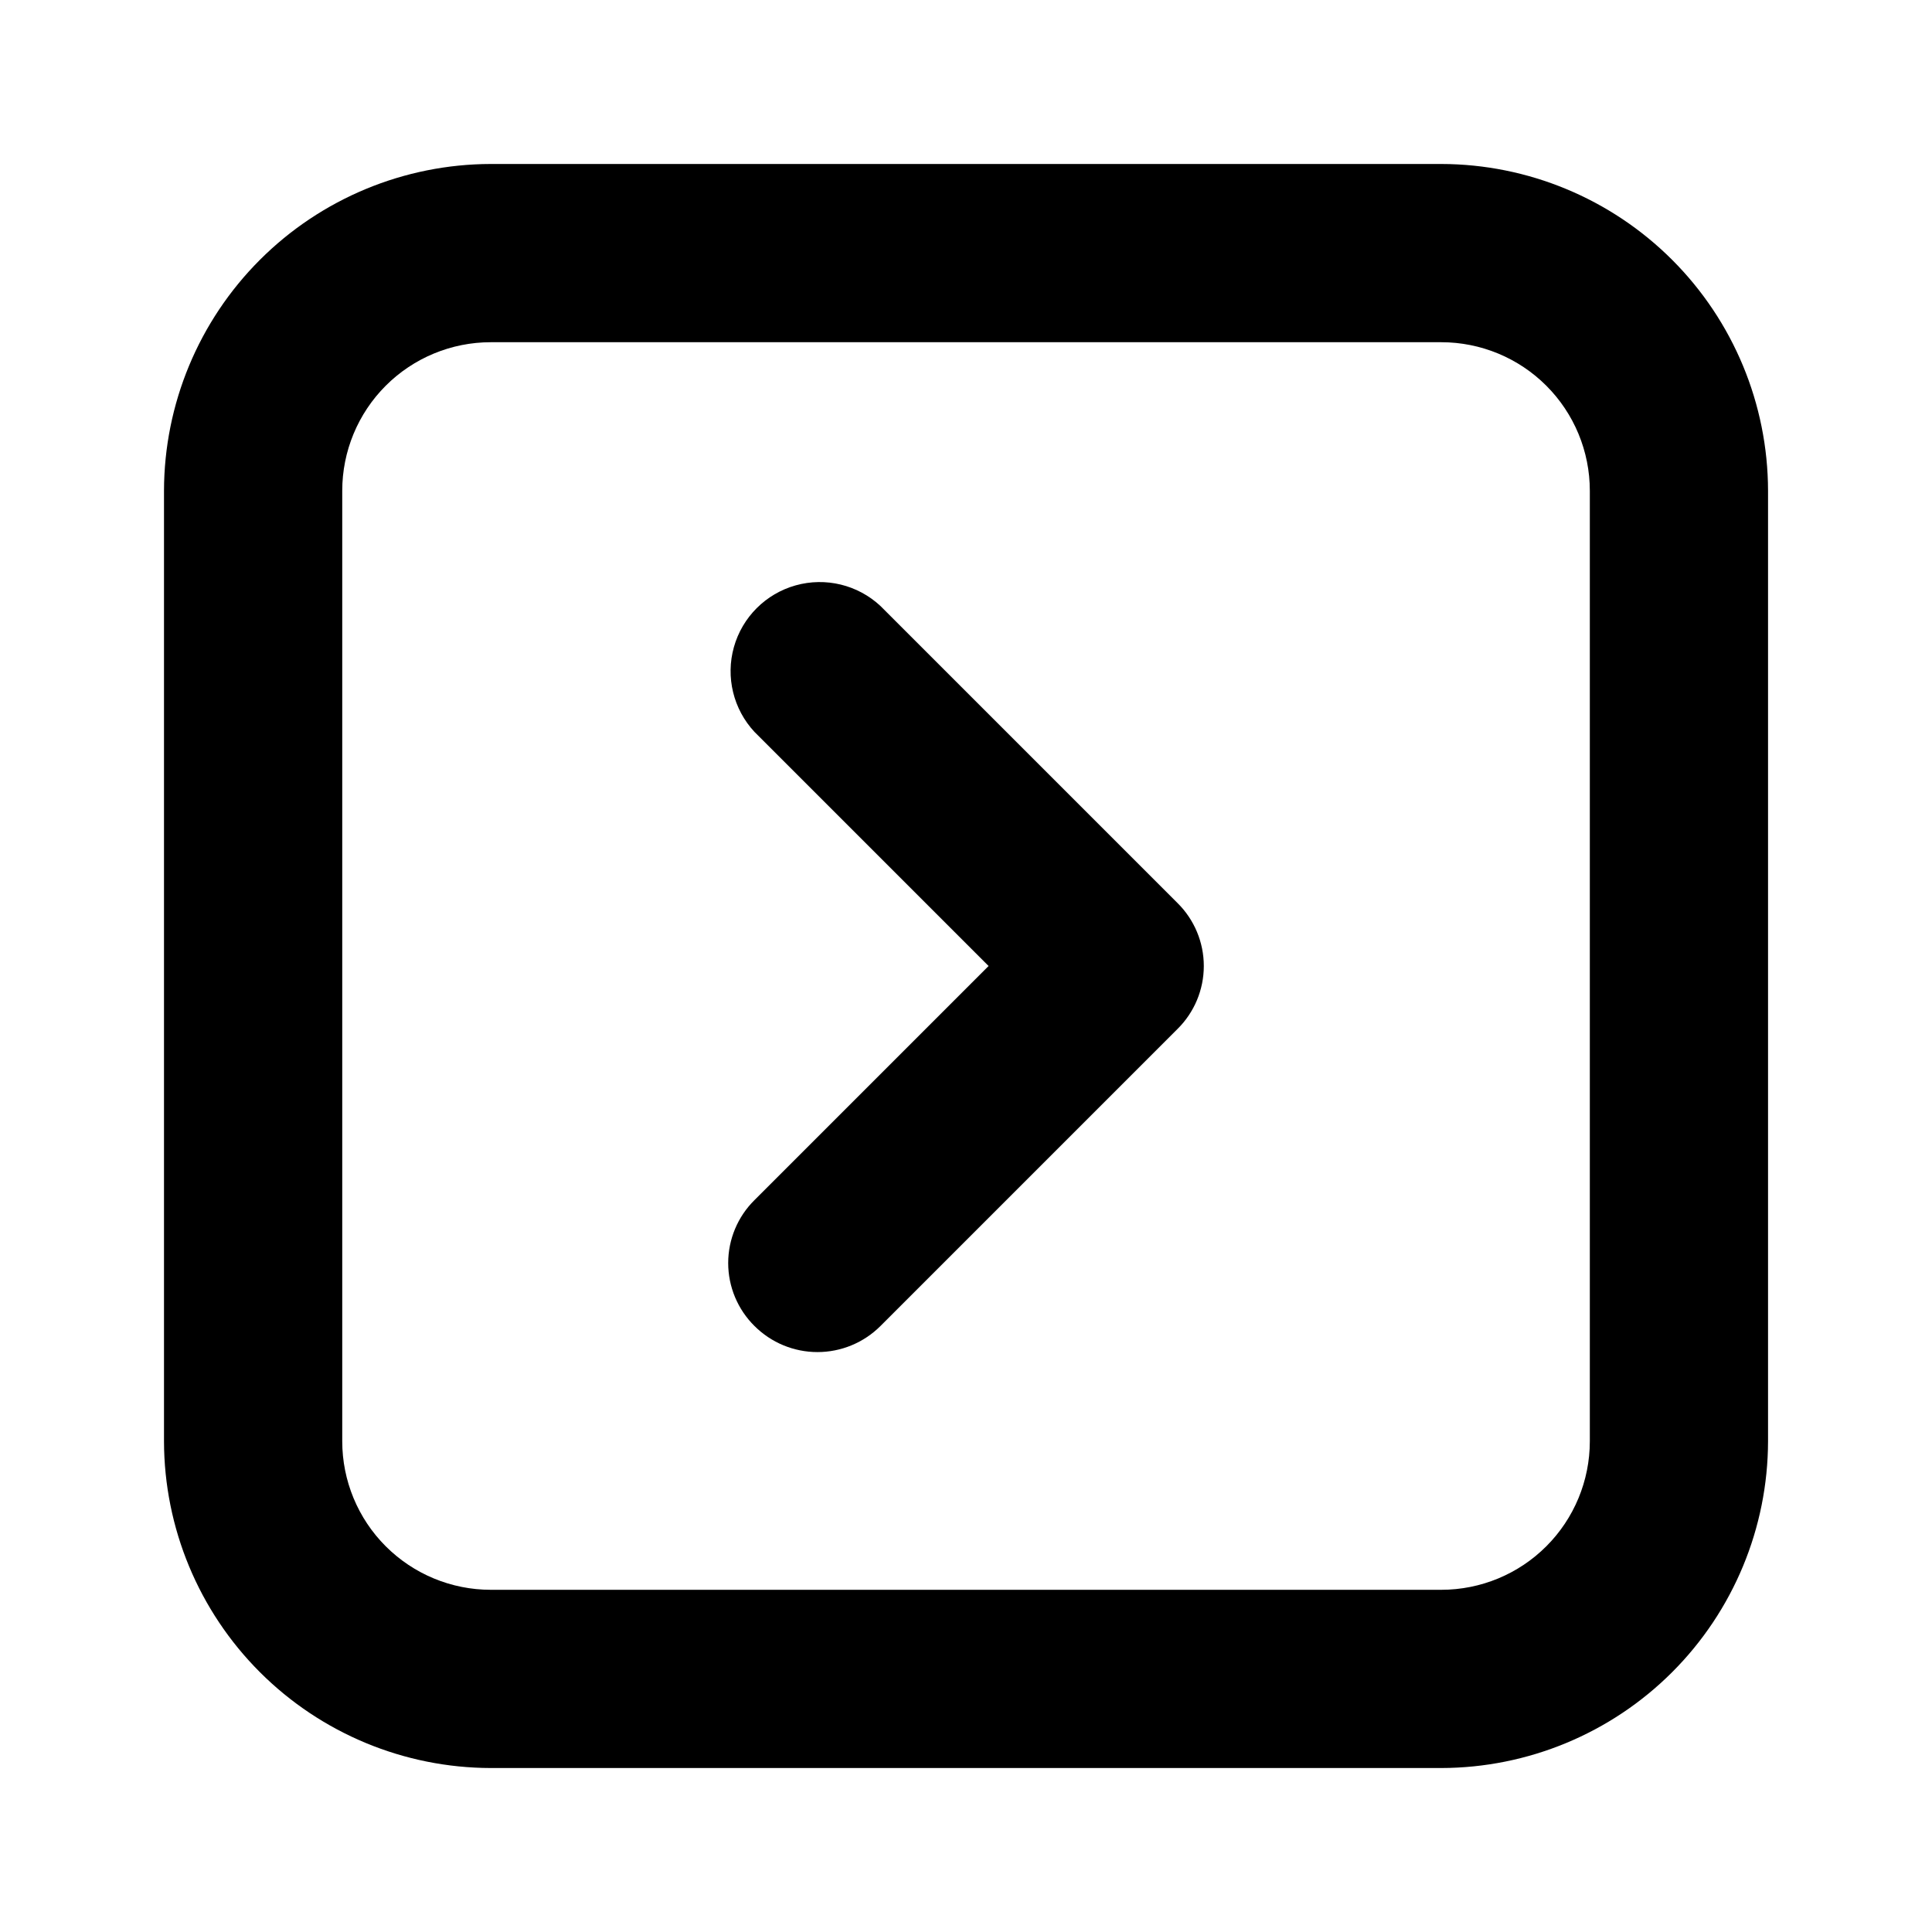
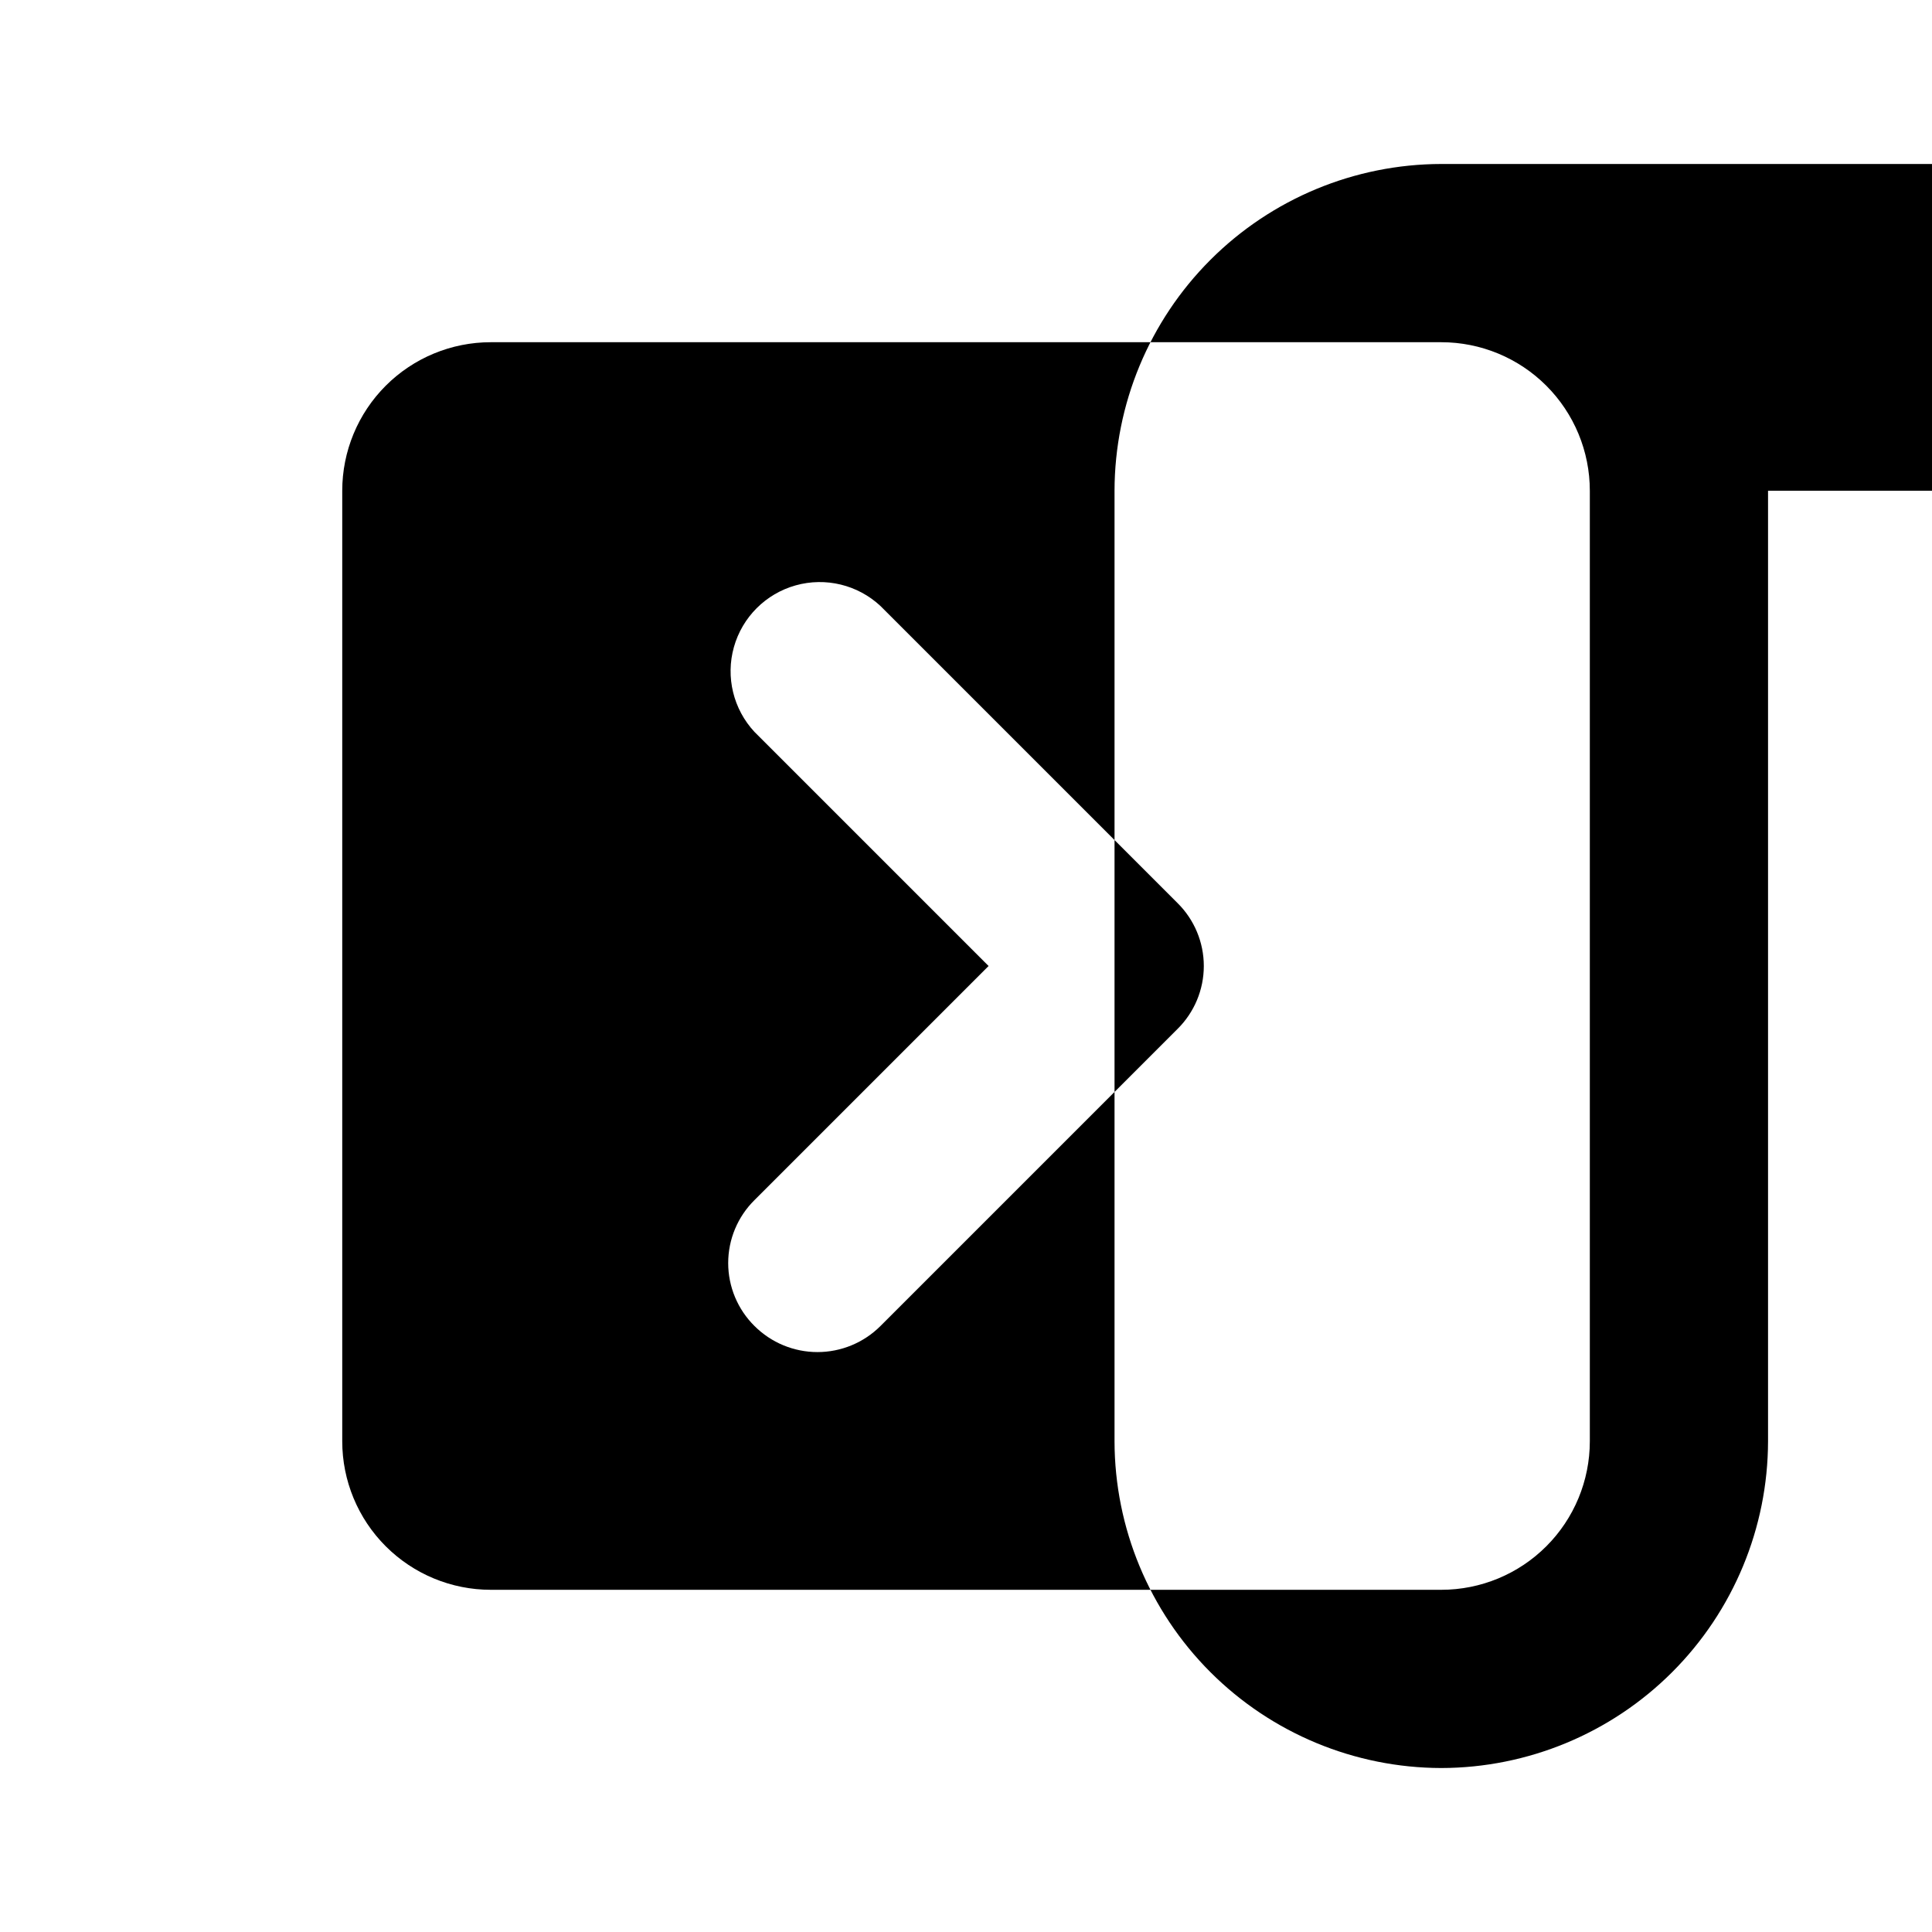
<svg xmlns="http://www.w3.org/2000/svg" fill="#000000" width="800px" height="800px" version="1.1" viewBox="144 144 512 512">
-   <path d="m456.05 383.31c4.461 4.41 6.973 10.418 6.973 16.691 0 6.269-2.512 12.281-6.973 16.688l-78.719 78.719c-4.43 4.422-10.43 6.906-16.691 6.906-6.258 0-12.258-2.484-16.688-6.906-4.461-4.406-6.973-10.418-6.973-16.688s2.512-12.281 6.973-16.688l62.031-62.031-62.031-62.031c-5.617-6.031-7.684-14.551-5.461-22.48 2.227-7.934 8.426-14.133 16.359-16.359 7.934-2.227 16.453-0.156 22.48 5.461zm156.5-109.26v251.9c-0.043 22.953-9.18 44.957-25.406 61.188-16.23 16.227-38.234 25.363-61.188 25.406h-251.9c-22.953-0.043-44.953-9.18-61.184-25.406-16.23-16.23-25.367-38.234-25.41-61.188v-251.9c0.043-22.953 9.18-44.953 25.41-61.184s38.23-25.367 61.184-25.41h251.9c22.953 0.043 44.957 9.18 61.188 25.41 16.227 16.23 25.363 38.23 25.406 61.184zm-47.23 0c0-10.441-4.148-20.449-11.531-27.832-7.379-7.383-17.391-11.527-27.832-11.527h-251.9c-10.441 0-20.449 4.144-27.832 11.527-7.383 7.383-11.527 17.391-11.527 27.832v251.9c0 10.441 4.144 20.453 11.527 27.832 7.383 7.383 17.391 11.531 27.832 11.531h251.9c10.441 0 20.453-4.148 27.832-11.531 7.383-7.379 11.531-17.391 11.531-27.832z" />
+   <path d="m456.05 383.31c4.461 4.41 6.973 10.418 6.973 16.691 0 6.269-2.512 12.281-6.973 16.688l-78.719 78.719c-4.43 4.422-10.43 6.906-16.691 6.906-6.258 0-12.258-2.484-16.688-6.906-4.461-4.406-6.973-10.418-6.973-16.688s2.512-12.281 6.973-16.688l62.031-62.031-62.031-62.031c-5.617-6.031-7.684-14.551-5.461-22.48 2.227-7.934 8.426-14.133 16.359-16.359 7.934-2.227 16.453-0.156 22.48 5.461zm156.5-109.26v251.9c-0.043 22.953-9.18 44.957-25.406 61.188-16.23 16.227-38.234 25.363-61.188 25.406c-22.953-0.043-44.953-9.18-61.184-25.406-16.23-16.23-25.367-38.234-25.41-61.188v-251.9c0.043-22.953 9.18-44.953 25.41-61.184s38.23-25.367 61.184-25.41h251.9c22.953 0.043 44.957 9.18 61.188 25.41 16.227 16.23 25.363 38.23 25.406 61.184zm-47.23 0c0-10.441-4.148-20.449-11.531-27.832-7.379-7.383-17.391-11.527-27.832-11.527h-251.9c-10.441 0-20.449 4.144-27.832 11.527-7.383 7.383-11.527 17.391-11.527 27.832v251.9c0 10.441 4.144 20.453 11.527 27.832 7.383 7.383 17.391 11.531 27.832 11.531h251.9c10.441 0 20.453-4.148 27.832-11.531 7.383-7.379 11.531-17.391 11.531-27.832z" />
</svg>